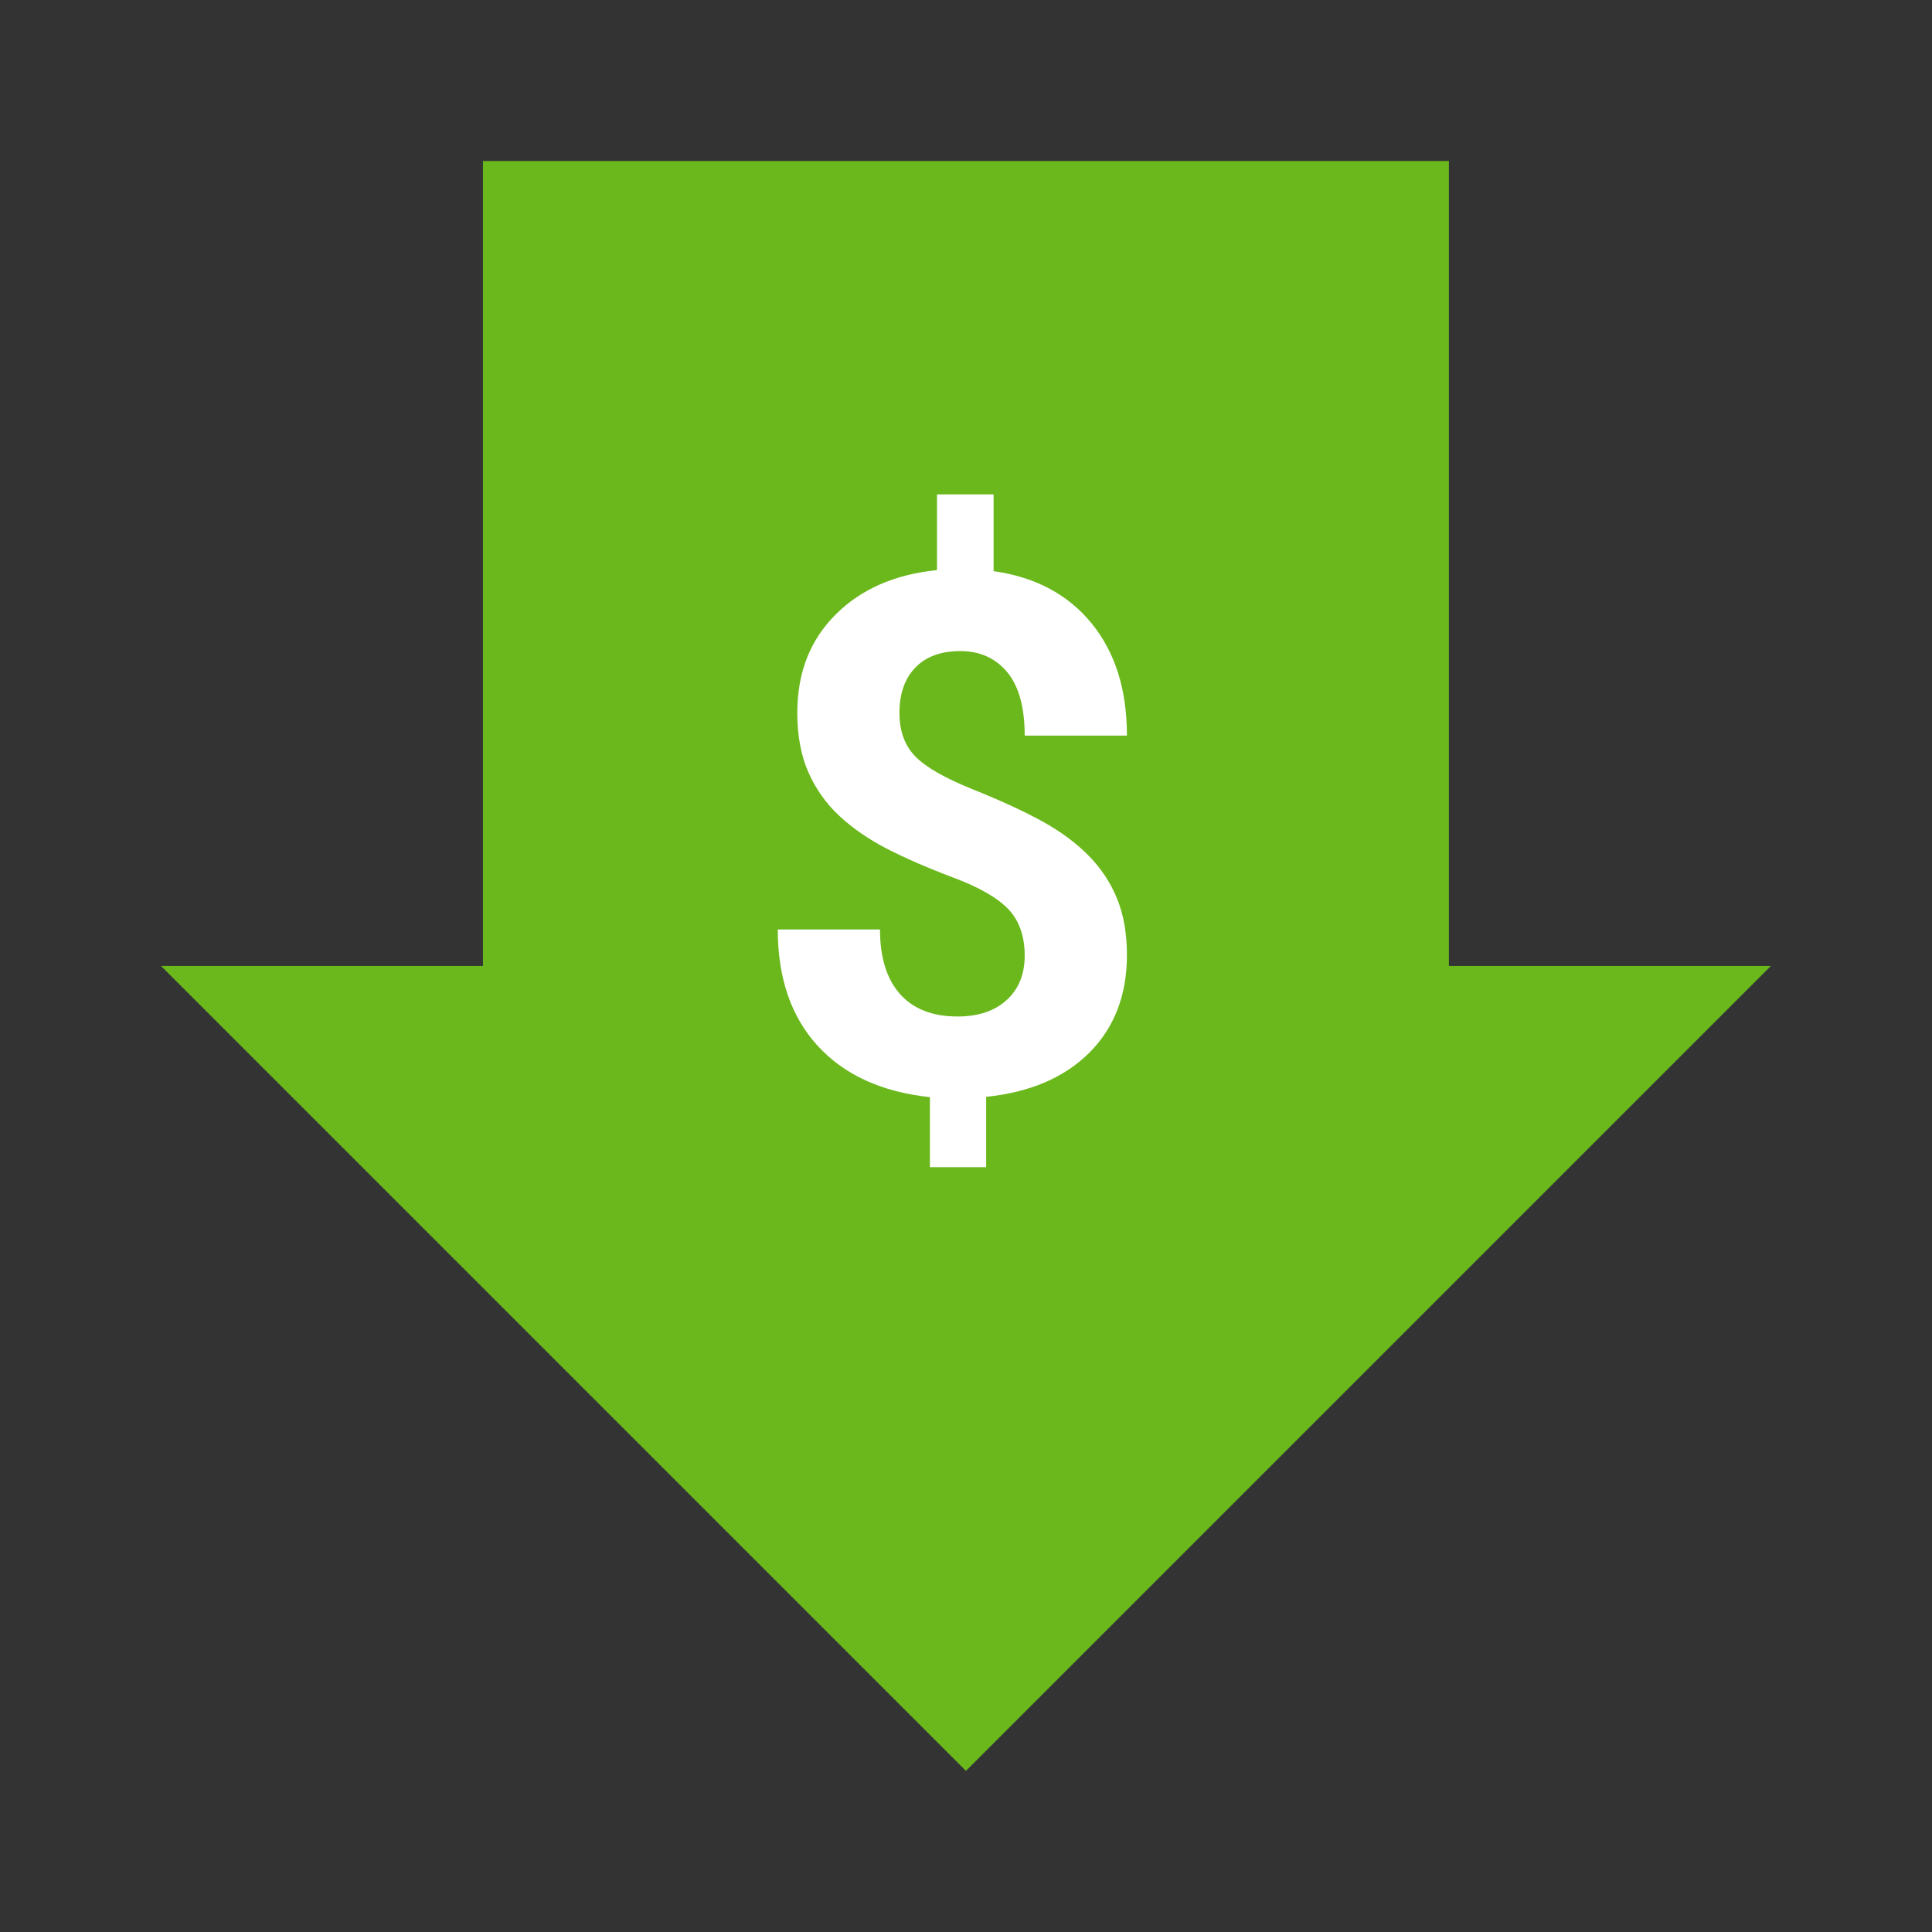
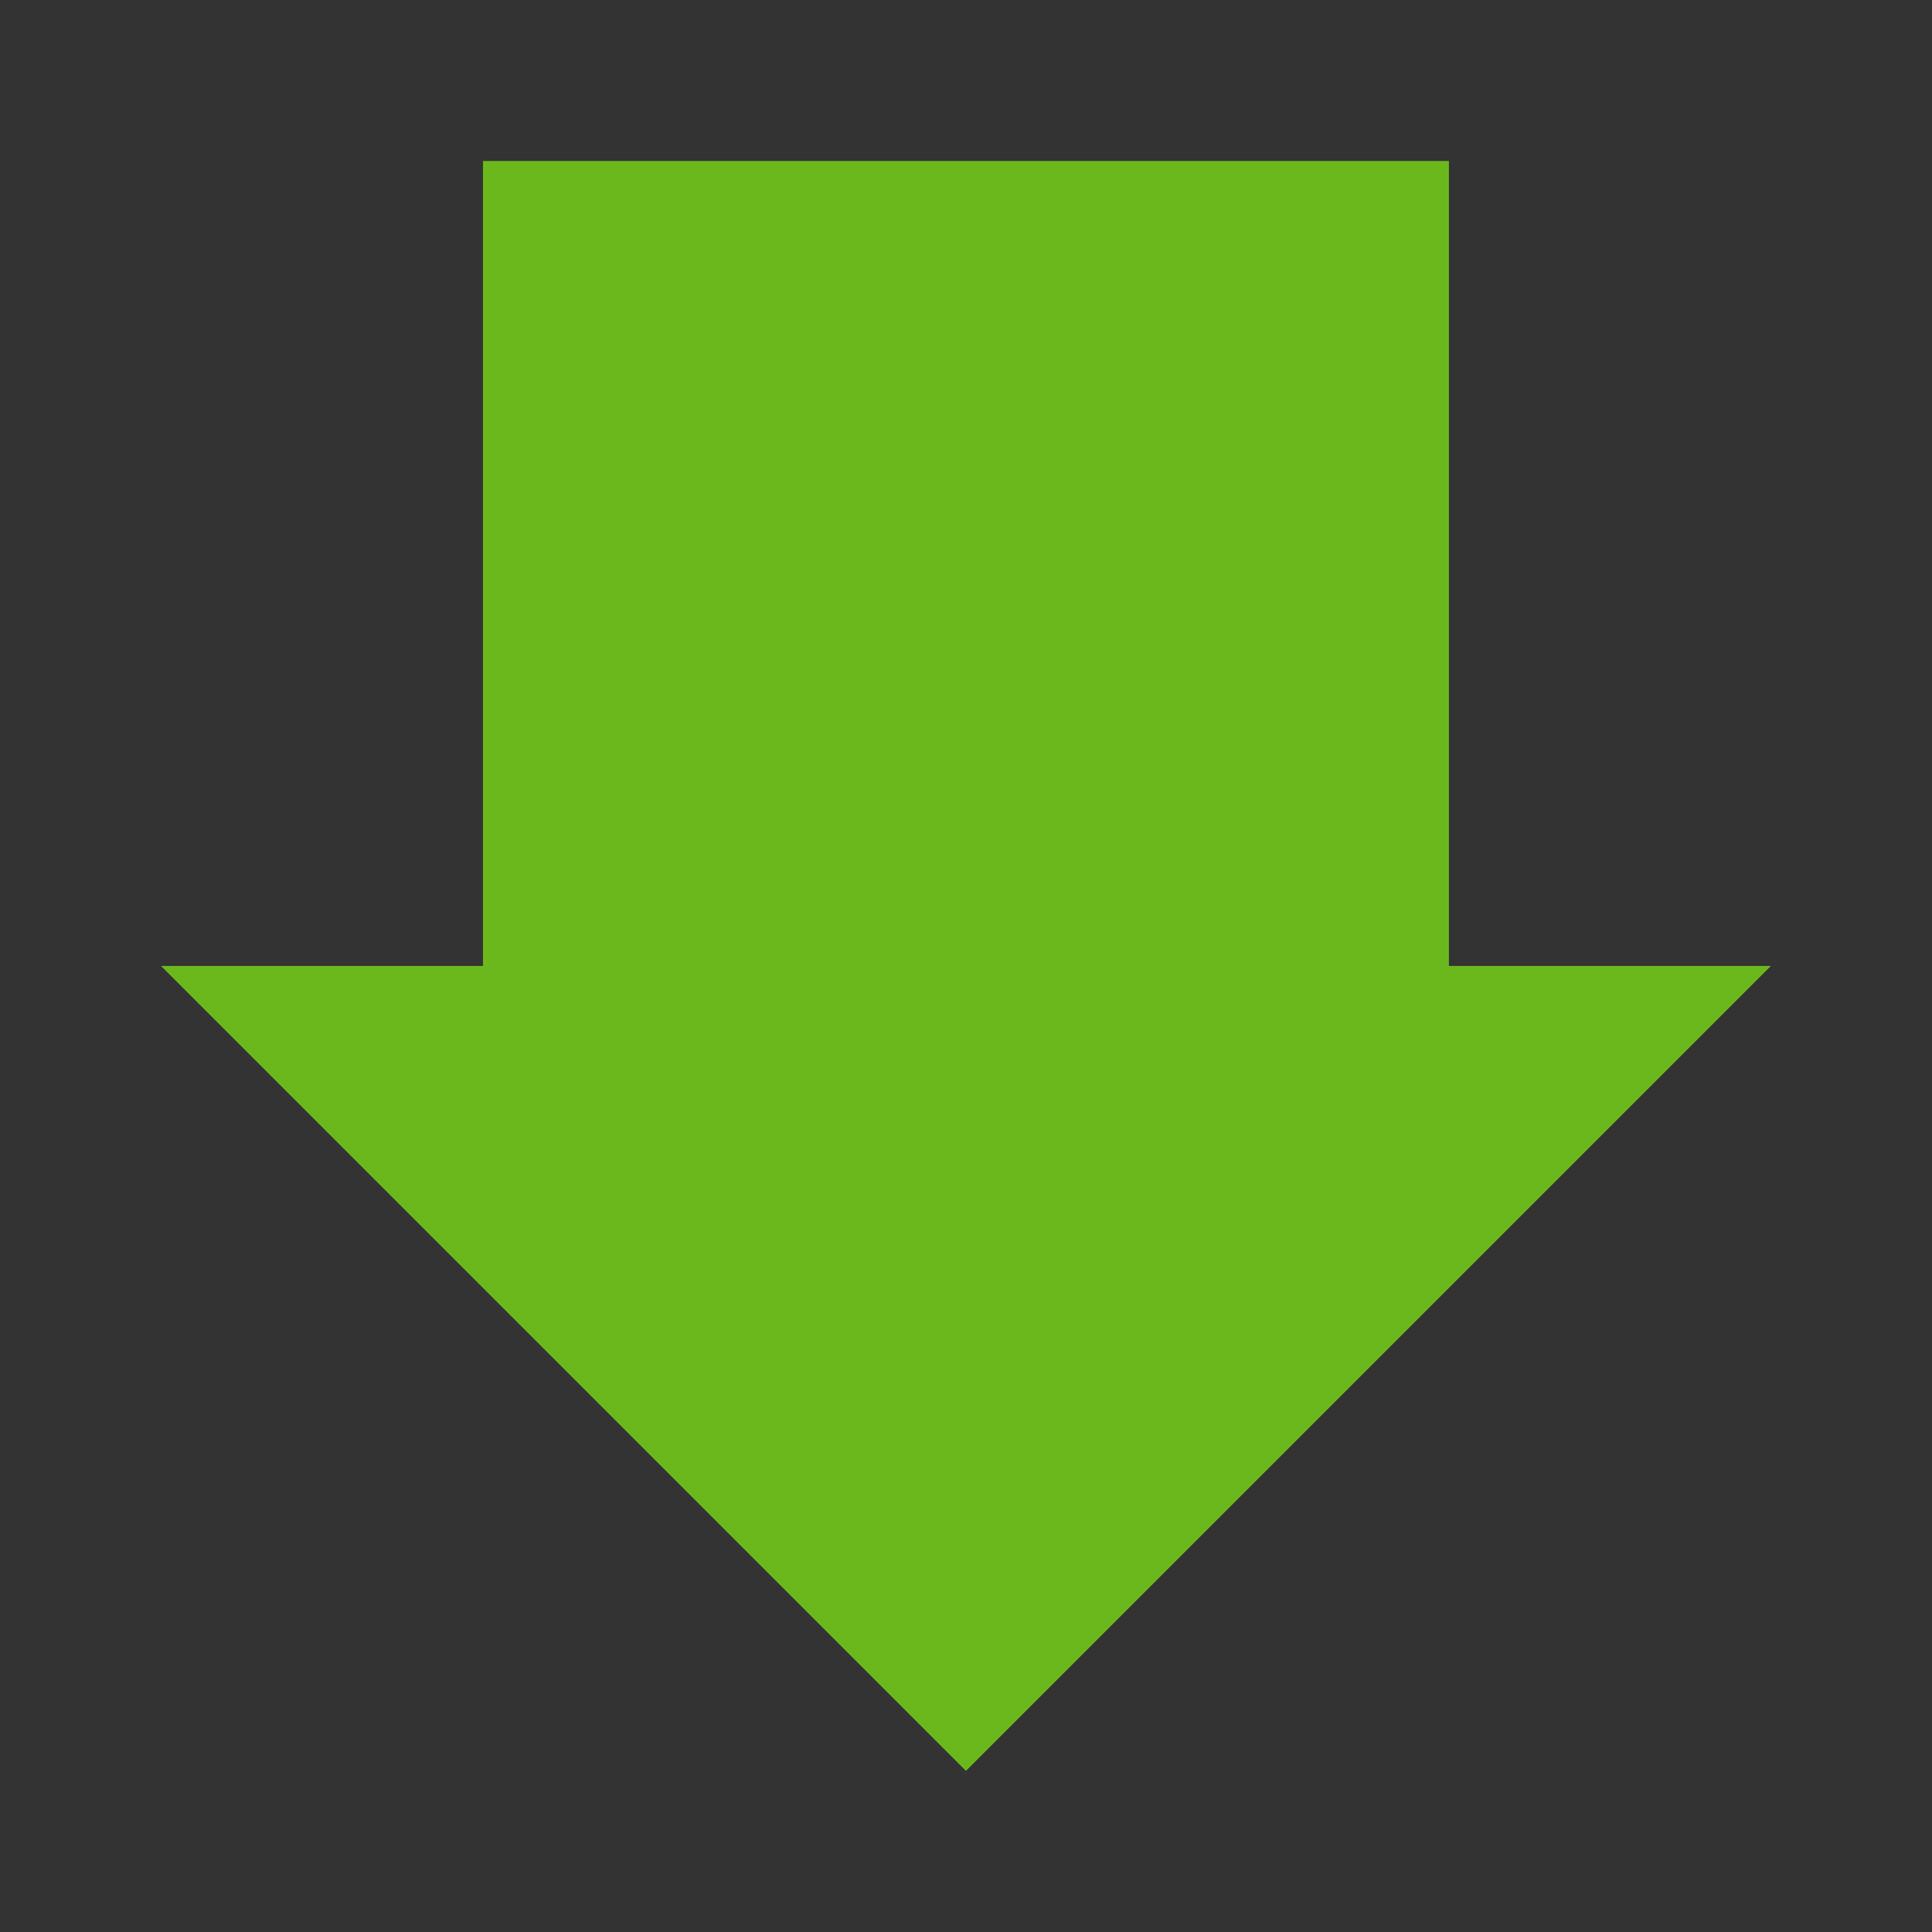
<svg xmlns="http://www.w3.org/2000/svg" viewBox="0,0,256,256" width="48px" height="48px" fill-rule="nonzero">
  <rect x="0" y="0" width="256" height="256" fill="#333333" stroke="none" />
  <g fill="none" fill-rule="nonzero" stroke="none" stroke-width="1" stroke-linecap="butt" stroke-linejoin="miter" stroke-miterlimit="10" stroke-dasharray="" stroke-dashoffset="0" font-family="none" font-weight="none" font-size="none" text-anchor="none" style="mix-blend-mode: normal">
    <g transform="scale(5.333,5.333)">
      <path d="M36,24v-20h-24v20h-8l20,20l20,-20z" fill="#6bb81d" />
-       <path d="M25.46,23.744c0,-0.48 -0.134,-0.862 -0.399,-1.147c-0.267,-0.283 -0.72,-0.546 -1.358,-0.786c-0.638,-0.24 -1.189,-0.479 -1.652,-0.716c-0.463,-0.238 -0.86,-0.51 -1.191,-0.818c-0.331,-0.307 -0.589,-0.669 -0.773,-1.085c-0.184,-0.416 -0.277,-0.911 -0.277,-1.485c0,-0.99 0.316,-1.802 0.949,-2.435c0.633,-0.633 1.474,-1.002 2.522,-1.107v-1.881h1.406v1.907c1.037,0.146 1.849,0.579 2.435,1.297c0.586,0.718 0.878,1.647 0.878,2.789h-2.54c0,-0.703 -0.146,-1.229 -0.435,-1.577c-0.291,-0.349 -0.679,-0.523 -1.165,-0.523c-0.48,0 -0.853,0.137 -1.116,0.408c-0.264,0.273 -0.396,0.649 -0.396,1.13c0,0.445 0.129,0.803 0.387,1.072c0.258,0.269 0.737,0.545 1.437,0.826c0.7,0.281 1.276,0.547 1.727,0.796c0.451,0.249 0.832,0.53 1.143,0.844c0.311,0.314 0.548,0.671 0.712,1.072c0.164,0.401 0.246,0.868 0.246,1.402c0,0.996 -0.311,1.805 -0.932,2.426c-0.621,0.621 -1.477,0.987 -2.566,1.099v1.748h-1.397v-1.74c-1.201,-0.129 -2.131,-0.555 -2.791,-1.278c-0.66,-0.723 -0.989,-1.687 -0.989,-2.888h2.54c0,0.697 0.166,1.232 0.497,1.604c0.331,0.372 0.807,0.558 1.428,0.558c0.516,0 0.923,-0.136 1.222,-0.409c0.299,-0.272 0.448,-0.64 0.448,-1.103z" fill="#ffffff" />
    </g>
  </g>
</svg>